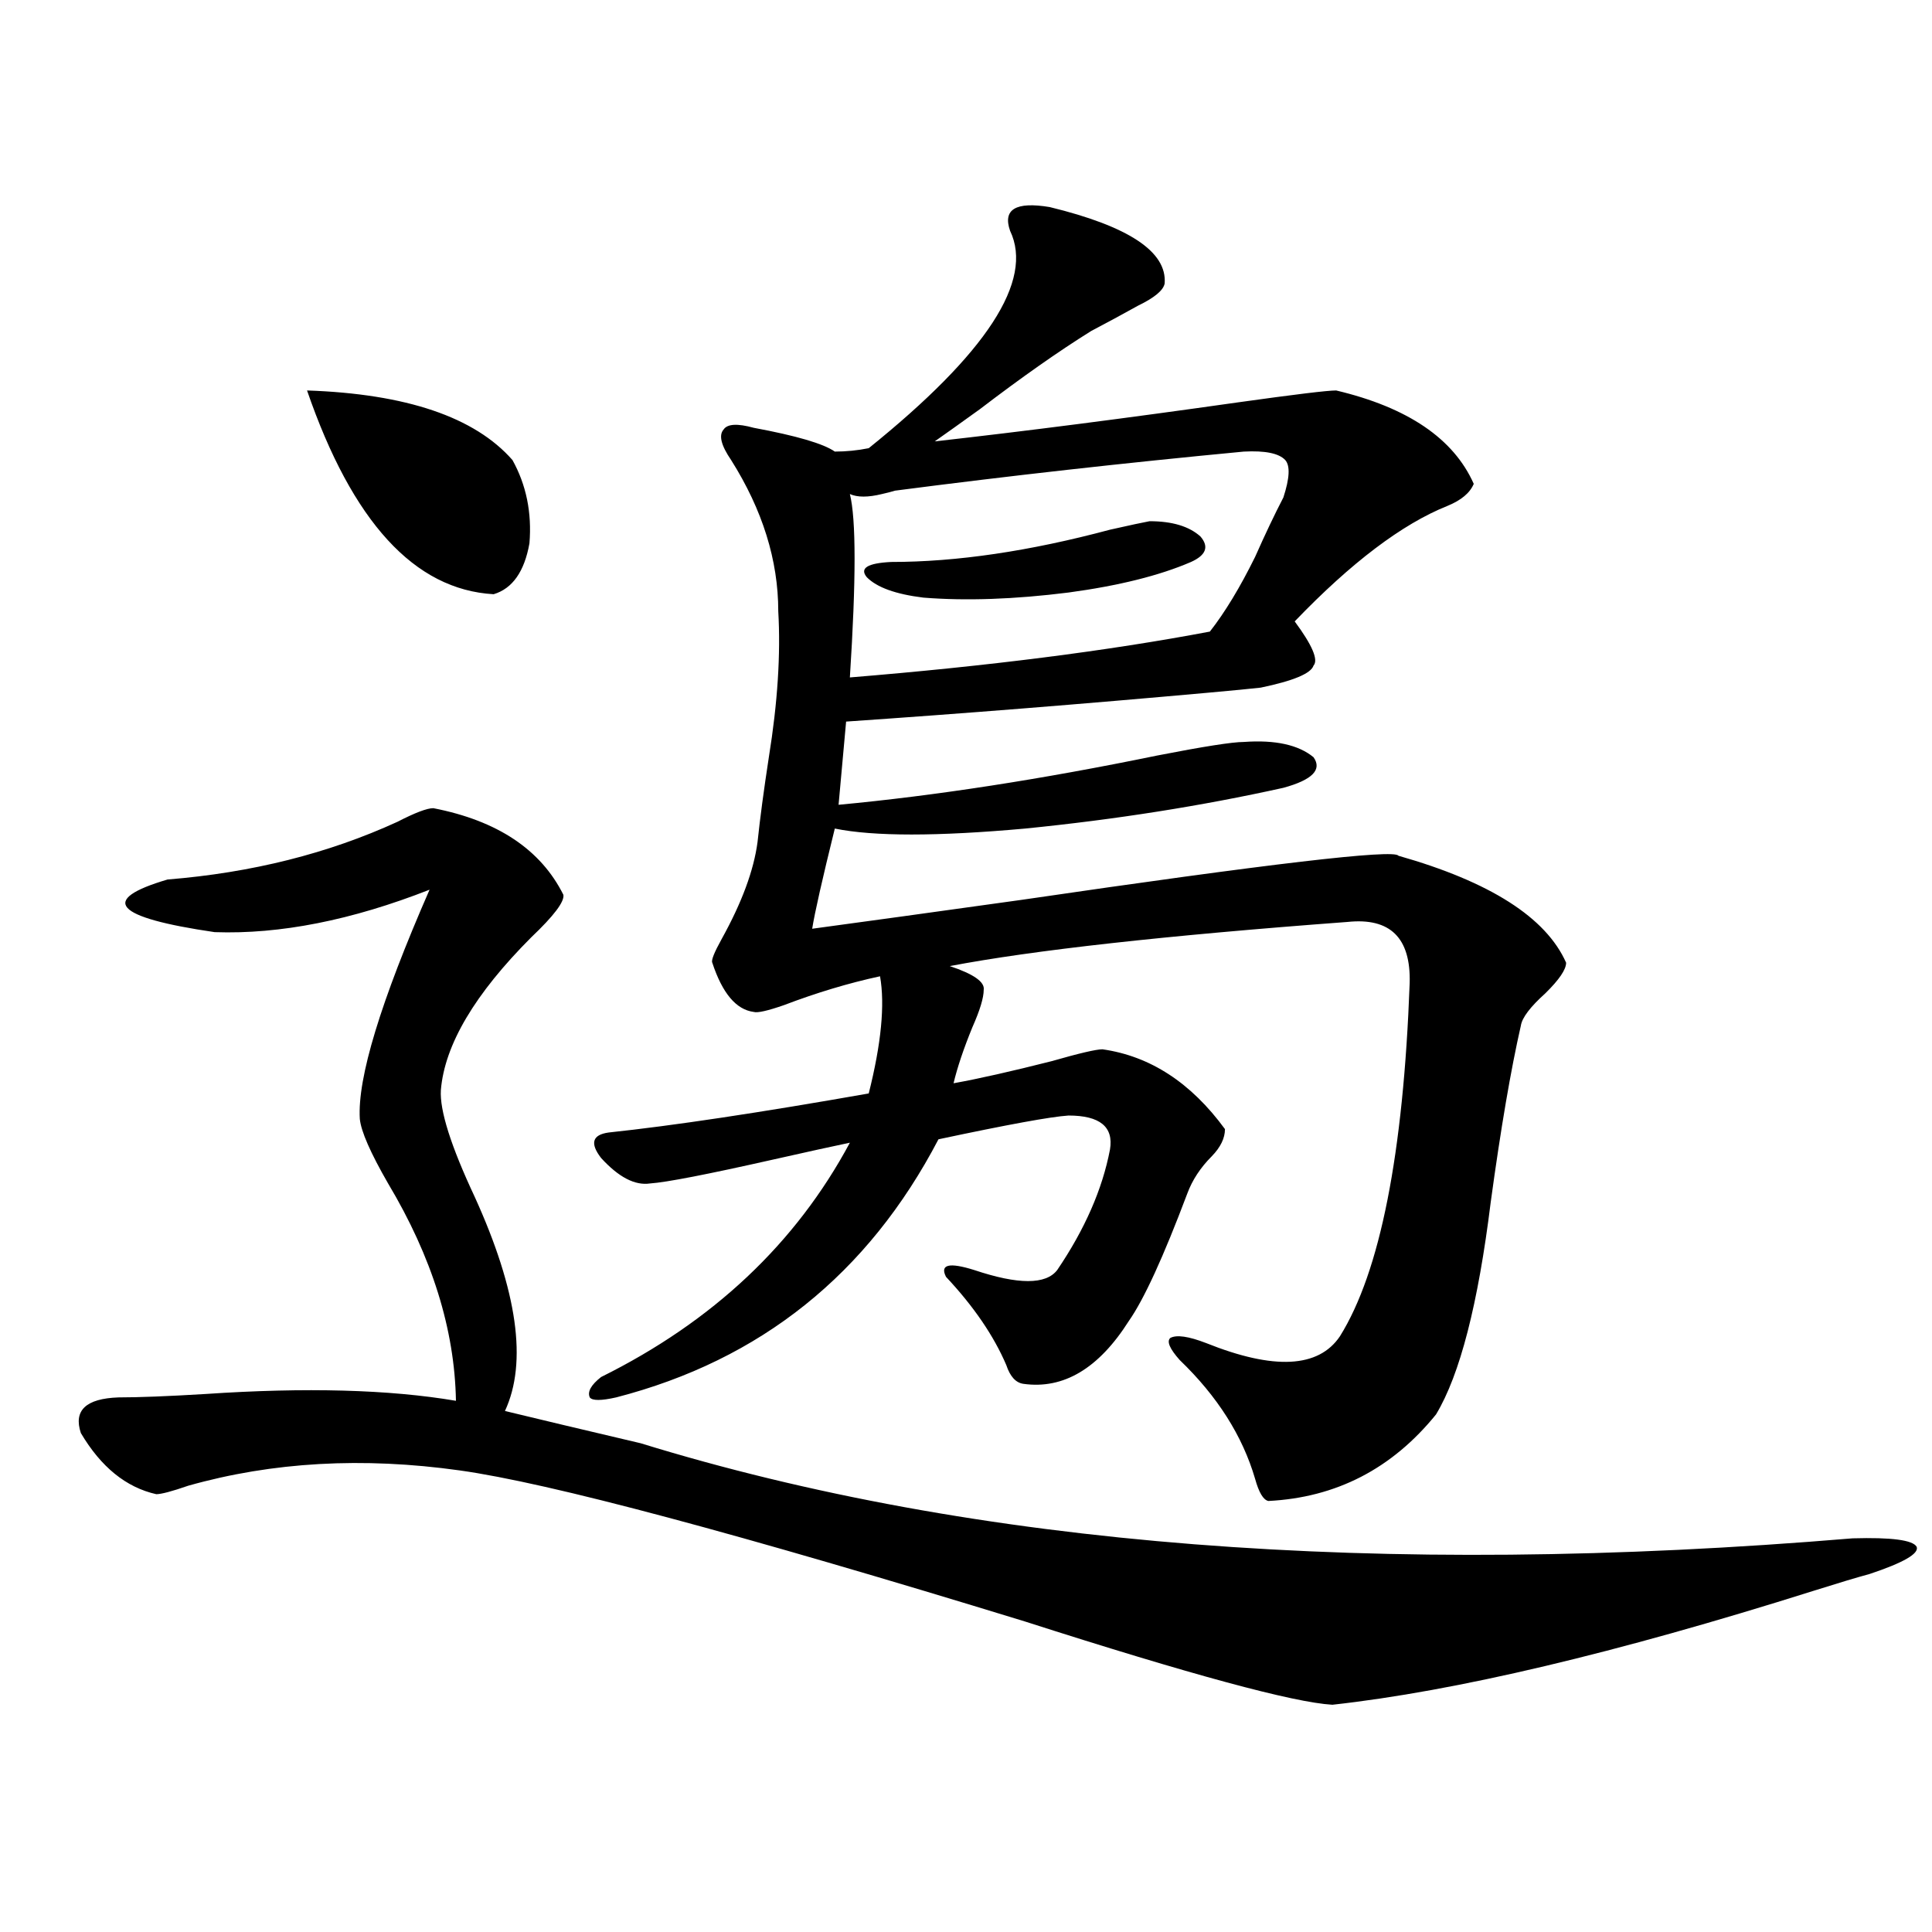
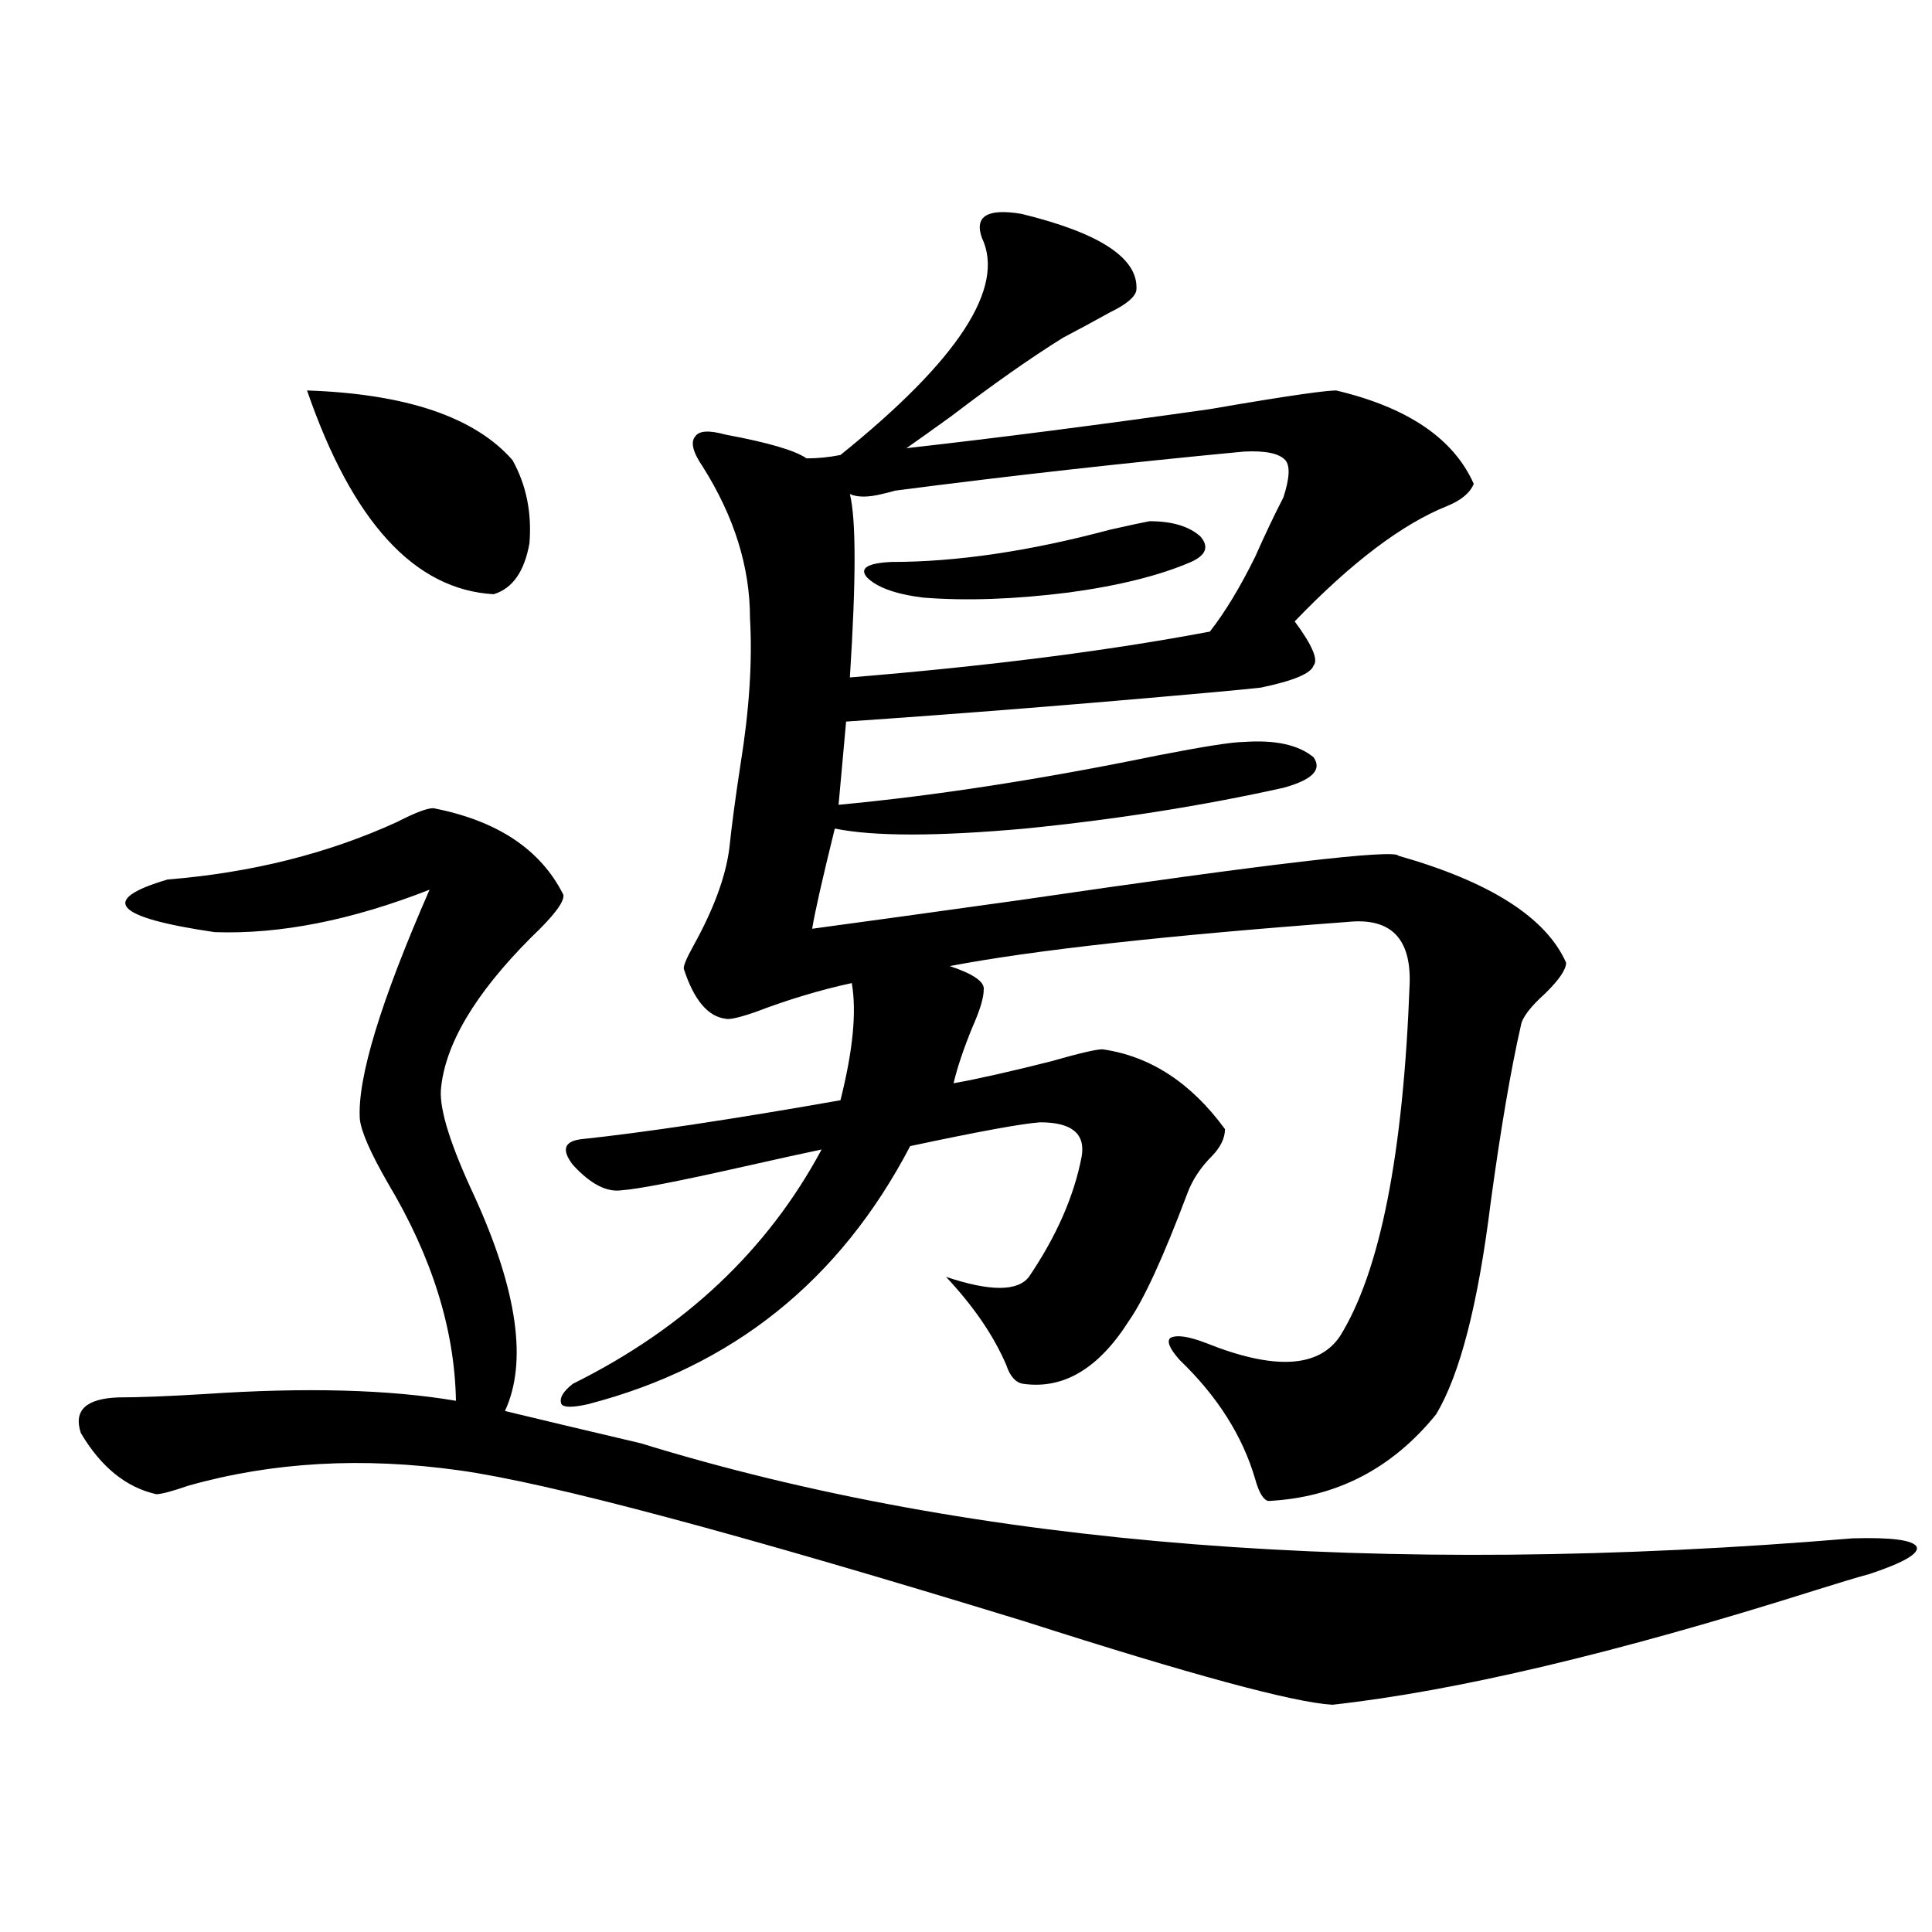
<svg xmlns="http://www.w3.org/2000/svg" version="1.1" id="图层_1" x="0px" y="0px" width="1000px" height="1000px" viewBox="0 0 1000 1000" enable-background="new 0 0 1000 1000" xml:space="preserve">
-   <path d="M224.287,418.313c33.17,6.455,55.608,21.396,67.315,44.824c0.641,3.516-4.878,10.85-16.585,21.973  c-29.268,29.307-44.877,55.674-46.828,79.102c-0.655,10.547,5.198,29.004,17.561,55.371c22.104,48.643,27.316,85.557,15.609,110.742  c16.905,4.106,40.319,9.668,70.242,16.699c172.999,53.325,382.095,69.736,627.302,49.219c20.152-0.576,31.219,0.879,33.17,4.395  c1.296,3.516-6.829,8.213-24.39,14.063c-6.509,1.758-16.265,4.697-29.268,8.789c-102.116,32.218-185.041,51.855-248.774,58.887  c-20.167-1.181-73.169-15.531-159.021-43.066c-148.944-45.703-246.503-71.768-292.676-78.223  c-50.09-7.031-96.918-4.395-140.484,7.91c-8.46,2.939-13.993,4.395-16.585,4.395c-15.609-3.516-28.627-14.063-39.023-31.641  c-3.902-11.714,2.592-17.866,19.512-18.457c10.396,0,25.365-0.576,44.877-1.758c52.026-3.516,95.272-2.334,129.753,3.516  c-0.655-36.914-12.362-74.404-35.121-112.5c-9.115-15.82-13.993-26.943-14.634-33.398c-1.311-21.094,10.731-60.645,36.097-118.652  c-40.334,15.82-77.406,23.154-111.217,21.973c-52.041-7.607-60.166-16.699-24.39-27.246c43.566-3.516,83.245-13.472,119.021-29.883  C214.852,420.661,221.025,418.313,224.287,418.313z M158.923,202.102c51.371,1.758,86.827,13.774,106.339,36.035  c7.149,12.896,10.076,27.246,8.78,43.066c-2.606,14.653-8.78,23.442-18.536,26.367C214.531,305.236,182.337,270.08,158.923,202.102z   M691.593,202.102c37.072,8.789,60.807,24.912,71.218,48.34c-1.951,4.697-6.509,8.501-13.658,11.426  c-23.414,9.38-49.755,29.307-79.022,59.766c9.101,12.305,12.348,19.927,9.756,22.852c-1.311,4.106-10.411,7.91-27.316,11.426  c-5.213,0.591-14.313,1.47-27.316,2.637c-65.044,5.864-127.481,10.85-187.313,14.941l-3.902,43.066  c50.075-4.683,105.028-13.184,164.874-25.488c24.055-4.683,39.023-7.031,44.877-7.031c16.25-1.167,28.292,1.47,36.097,7.91  c4.543,6.455-0.655,11.729-15.609,15.82c-42.285,9.38-86.827,16.411-133.655,21.094c-45.532,4.106-78.382,4.106-98.534,0  c-6.509,26.367-10.411,43.657-11.707,51.855c26.006-3.516,62.103-8.486,108.29-14.941c128.122-18.745,193.166-26.367,195.117-22.852  c47.469,13.486,76.416,31.943,86.827,55.371c0,3.516-3.582,8.789-10.731,15.82c-7.805,7.031-12.042,12.607-12.683,16.699  c-5.213,22.852-10.411,53.325-15.609,91.406c-6.509,52.734-15.944,89.36-28.292,109.863c-22.773,28.125-51.706,43.066-86.827,44.824  c-2.606-0.576-4.878-4.395-6.829-11.426c-6.509-22.261-19.512-42.764-39.023-61.523c-5.213-5.85-6.829-9.668-4.878-11.426  c3.247-1.758,9.421-0.879,18.536,2.637c35.121,14.063,58.2,12.896,69.267-3.516c20.808-33.398,32.835-94.331,36.097-182.813  c0.641-23.428-10.091-33.975-32.194-31.641c-94.312,7.031-162.923,14.653-205.849,22.852c12.348,4.106,18.201,8.213,17.561,12.305  c0,4.106-1.951,10.547-5.854,19.336c-4.558,11.138-7.805,20.806-9.756,29.004c13.003-2.334,29.908-6.152,50.73-11.426  c14.299-4.092,23.079-6.152,26.341-6.152c24.71,3.516,45.853,17.29,63.413,41.309c0,4.697-2.286,9.38-6.829,14.063  c-5.854,5.864-10.091,12.305-12.683,19.336c-12.362,32.822-22.438,54.795-30.243,65.918c-15.609,24.609-33.825,35.459-54.633,32.52  c-3.902-0.576-6.829-3.804-8.78-9.668c-6.509-15.229-16.92-30.459-31.219-45.703c-3.262-6.44,1.616-7.607,14.634-3.516  c22.759,7.622,37.072,7.622,42.926,0c14.299-21.094,23.414-41.885,27.316-62.402c1.951-11.714-5.213-17.578-21.463-17.578  c-9.115,0.591-31.554,4.697-67.315,12.305c-36.432,69.736-92.04,114.258-166.825,133.594c-7.805,1.758-12.362,1.758-13.658,0  c-1.311-2.925,0.641-6.44,5.854-10.547c57.88-28.701,100.806-69.131,128.777-121.289c-8.46,1.758-21.798,4.697-39.999,8.789  c-33.825,7.622-54.968,11.729-63.413,12.305c-7.805,1.182-16.265-3.213-25.365-13.184c-5.854-7.607-4.558-12.002,3.902-13.184  c33.17-3.516,78.047-10.244,134.631-20.215c6.494-25.776,8.445-45.991,5.854-60.645c-16.265,3.516-32.85,8.501-49.755,14.941  c-8.46,2.939-13.658,4.106-15.609,3.516c-9.115-1.167-16.265-9.668-21.463-25.488c-0.655-1.167,0.976-5.273,4.878-12.305  c10.396-18.745,16.585-35.444,18.536-50.098c1.296-12.305,3.247-26.943,5.854-43.945c4.543-28.125,6.174-53.311,4.878-75.586  c0-26.367-8.14-52.432-24.39-78.223c-5.213-7.607-6.509-12.881-3.902-15.82c1.951-2.925,7.149-3.213,15.609-0.879  c22.104,4.106,36.097,8.213,41.95,12.305c5.854,0,11.707-0.576,17.561-1.758c61.127-49.219,85.517-86.709,73.169-112.5  c-3.902-11.123,2.927-15.229,20.487-12.305c40.975,9.971,60.807,23.154,59.511,39.551c-0.655,3.516-5.213,7.334-13.658,11.426  c-8.46,4.697-16.585,9.092-24.39,13.184c-16.92,10.547-36.097,24.033-57.56,40.43c-9.756,7.031-17.561,12.607-23.414,16.699  c46.828-5.273,99.175-12.002,157.069-20.215C670.13,204.162,687.035,202.102,691.593,202.102z M439.892,255.715  c3.247,12.896,3.247,44.536,0,94.922c71.538-5.85,133.655-13.76,186.337-23.73c7.805-9.956,15.609-22.852,23.414-38.672  c5.198-11.714,10.076-21.973,14.634-30.762c3.247-9.956,3.567-16.396,0.976-19.336c-3.262-3.516-10.411-4.971-21.463-4.395  c-61.797,5.864-121.948,12.607-180.483,20.215c-1.951,0.591-4.237,1.182-6.829,1.758  C449.313,257.473,443.794,257.473,439.892,255.715z M461.354,290.871c33.811,0,71.538-5.562,113.168-16.699  c10.396-2.334,17.226-3.804,20.487-4.395c11.707,0,20.487,2.637,26.341,7.91c4.543,5.273,2.927,9.668-4.878,13.184  c-16.265,7.031-37.407,12.305-63.413,15.82c-27.972,3.516-53.017,4.395-75.12,2.637c-14.313-1.758-24.069-5.273-29.268-10.547  C444.77,294.099,448.992,291.462,461.354,290.871z" />
+   <path d="M224.287,418.313c33.17,6.455,55.608,21.396,67.315,44.824c0.641,3.516-4.878,10.85-16.585,21.973  c-29.268,29.307-44.877,55.674-46.828,79.102c-0.655,10.547,5.198,29.004,17.561,55.371c22.104,48.643,27.316,85.557,15.609,110.742  c16.905,4.106,40.319,9.668,70.242,16.699c172.999,53.325,382.095,69.736,627.302,49.219c20.152-0.576,31.219,0.879,33.17,4.395  c1.296,3.516-6.829,8.213-24.39,14.063c-6.509,1.758-16.265,4.697-29.268,8.789c-102.116,32.218-185.041,51.855-248.774,58.887  c-20.167-1.181-73.169-15.531-159.021-43.066c-148.944-45.703-246.503-71.768-292.676-78.223  c-50.09-7.031-96.918-4.395-140.484,7.91c-8.46,2.939-13.993,4.395-16.585,4.395c-15.609-3.516-28.627-14.063-39.023-31.641  c-3.902-11.714,2.592-17.866,19.512-18.457c10.396,0,25.365-0.576,44.877-1.758c52.026-3.516,95.272-2.334,129.753,3.516  c-0.655-36.914-12.362-74.404-35.121-112.5c-9.115-15.82-13.993-26.943-14.634-33.398c-1.311-21.094,10.731-60.645,36.097-118.652  c-40.334,15.82-77.406,23.154-111.217,21.973c-52.041-7.607-60.166-16.699-24.39-27.246c43.566-3.516,83.245-13.472,119.021-29.883  C214.852,420.661,221.025,418.313,224.287,418.313z M158.923,202.102c51.371,1.758,86.827,13.774,106.339,36.035  c7.149,12.896,10.076,27.246,8.78,43.066c-2.606,14.653-8.78,23.442-18.536,26.367C214.531,305.236,182.337,270.08,158.923,202.102z   M691.593,202.102c37.072,8.789,60.807,24.912,71.218,48.34c-1.951,4.697-6.509,8.501-13.658,11.426  c-23.414,9.38-49.755,29.307-79.022,59.766c9.101,12.305,12.348,19.927,9.756,22.852c-1.311,4.106-10.411,7.91-27.316,11.426  c-5.213,0.591-14.313,1.47-27.316,2.637c-65.044,5.864-127.481,10.85-187.313,14.941l-3.902,43.066  c50.075-4.683,105.028-13.184,164.874-25.488c24.055-4.683,39.023-7.031,44.877-7.031c16.25-1.167,28.292,1.47,36.097,7.91  c4.543,6.455-0.655,11.729-15.609,15.82c-42.285,9.38-86.827,16.411-133.655,21.094c-45.532,4.106-78.382,4.106-98.534,0  c-6.509,26.367-10.411,43.657-11.707,51.855c26.006-3.516,62.103-8.486,108.29-14.941c128.122-18.745,193.166-26.367,195.117-22.852  c47.469,13.486,76.416,31.943,86.827,55.371c0,3.516-3.582,8.789-10.731,15.82c-7.805,7.031-12.042,12.607-12.683,16.699  c-5.213,22.852-10.411,53.325-15.609,91.406c-6.509,52.734-15.944,89.36-28.292,109.863c-22.773,28.125-51.706,43.066-86.827,44.824  c-2.606-0.576-4.878-4.395-6.829-11.426c-6.509-22.261-19.512-42.764-39.023-61.523c-5.213-5.85-6.829-9.668-4.878-11.426  c3.247-1.758,9.421-0.879,18.536,2.637c35.121,14.063,58.2,12.896,69.267-3.516c20.808-33.398,32.835-94.331,36.097-182.813  c0.641-23.428-10.091-33.975-32.194-31.641c-94.312,7.031-162.923,14.653-205.849,22.852c12.348,4.106,18.201,8.213,17.561,12.305  c0,4.106-1.951,10.547-5.854,19.336c-4.558,11.138-7.805,20.806-9.756,29.004c13.003-2.334,29.908-6.152,50.73-11.426  c14.299-4.092,23.079-6.152,26.341-6.152c24.71,3.516,45.853,17.29,63.413,41.309c0,4.697-2.286,9.38-6.829,14.063  c-5.854,5.864-10.091,12.305-12.683,19.336c-12.362,32.822-22.438,54.795-30.243,65.918c-15.609,24.609-33.825,35.459-54.633,32.52  c-3.902-0.576-6.829-3.804-8.78-9.668c-6.509-15.229-16.92-30.459-31.219-45.703c22.759,7.622,37.072,7.622,42.926,0c14.299-21.094,23.414-41.885,27.316-62.402c1.951-11.714-5.213-17.578-21.463-17.578  c-9.115,0.591-31.554,4.697-67.315,12.305c-36.432,69.736-92.04,114.258-166.825,133.594c-7.805,1.758-12.362,1.758-13.658,0  c-1.311-2.925,0.641-6.44,5.854-10.547c57.88-28.701,100.806-69.131,128.777-121.289c-8.46,1.758-21.798,4.697-39.999,8.789  c-33.825,7.622-54.968,11.729-63.413,12.305c-7.805,1.182-16.265-3.213-25.365-13.184c-5.854-7.607-4.558-12.002,3.902-13.184  c33.17-3.516,78.047-10.244,134.631-20.215c6.494-25.776,8.445-45.991,5.854-60.645c-16.265,3.516-32.85,8.501-49.755,14.941  c-8.46,2.939-13.658,4.106-15.609,3.516c-9.115-1.167-16.265-9.668-21.463-25.488c-0.655-1.167,0.976-5.273,4.878-12.305  c10.396-18.745,16.585-35.444,18.536-50.098c1.296-12.305,3.247-26.943,5.854-43.945c4.543-28.125,6.174-53.311,4.878-75.586  c0-26.367-8.14-52.432-24.39-78.223c-5.213-7.607-6.509-12.881-3.902-15.82c1.951-2.925,7.149-3.213,15.609-0.879  c22.104,4.106,36.097,8.213,41.95,12.305c5.854,0,11.707-0.576,17.561-1.758c61.127-49.219,85.517-86.709,73.169-112.5  c-3.902-11.123,2.927-15.229,20.487-12.305c40.975,9.971,60.807,23.154,59.511,39.551c-0.655,3.516-5.213,7.334-13.658,11.426  c-8.46,4.697-16.585,9.092-24.39,13.184c-16.92,10.547-36.097,24.033-57.56,40.43c-9.756,7.031-17.561,12.607-23.414,16.699  c46.828-5.273,99.175-12.002,157.069-20.215C670.13,204.162,687.035,202.102,691.593,202.102z M439.892,255.715  c3.247,12.896,3.247,44.536,0,94.922c71.538-5.85,133.655-13.76,186.337-23.73c7.805-9.956,15.609-22.852,23.414-38.672  c5.198-11.714,10.076-21.973,14.634-30.762c3.247-9.956,3.567-16.396,0.976-19.336c-3.262-3.516-10.411-4.971-21.463-4.395  c-61.797,5.864-121.948,12.607-180.483,20.215c-1.951,0.591-4.237,1.182-6.829,1.758  C449.313,257.473,443.794,257.473,439.892,255.715z M461.354,290.871c33.811,0,71.538-5.562,113.168-16.699  c10.396-2.334,17.226-3.804,20.487-4.395c11.707,0,20.487,2.637,26.341,7.91c4.543,5.273,2.927,9.668-4.878,13.184  c-16.265,7.031-37.407,12.305-63.413,15.82c-27.972,3.516-53.017,4.395-75.12,2.637c-14.313-1.758-24.069-5.273-29.268-10.547  C444.77,294.099,448.992,291.462,461.354,290.871z" />
</svg>